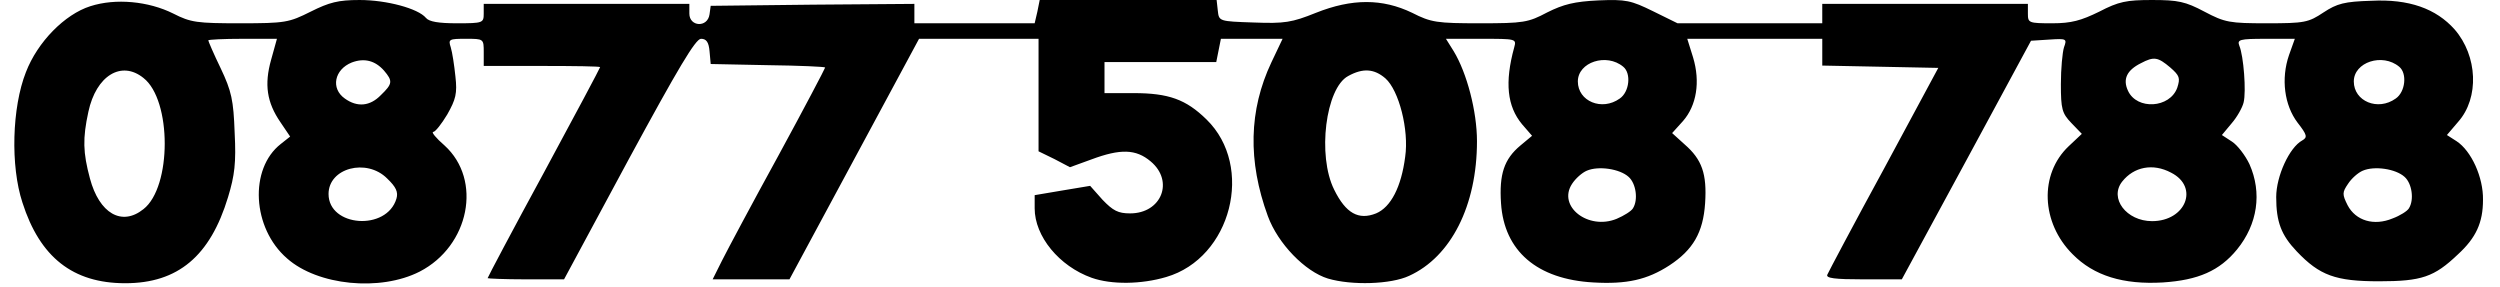
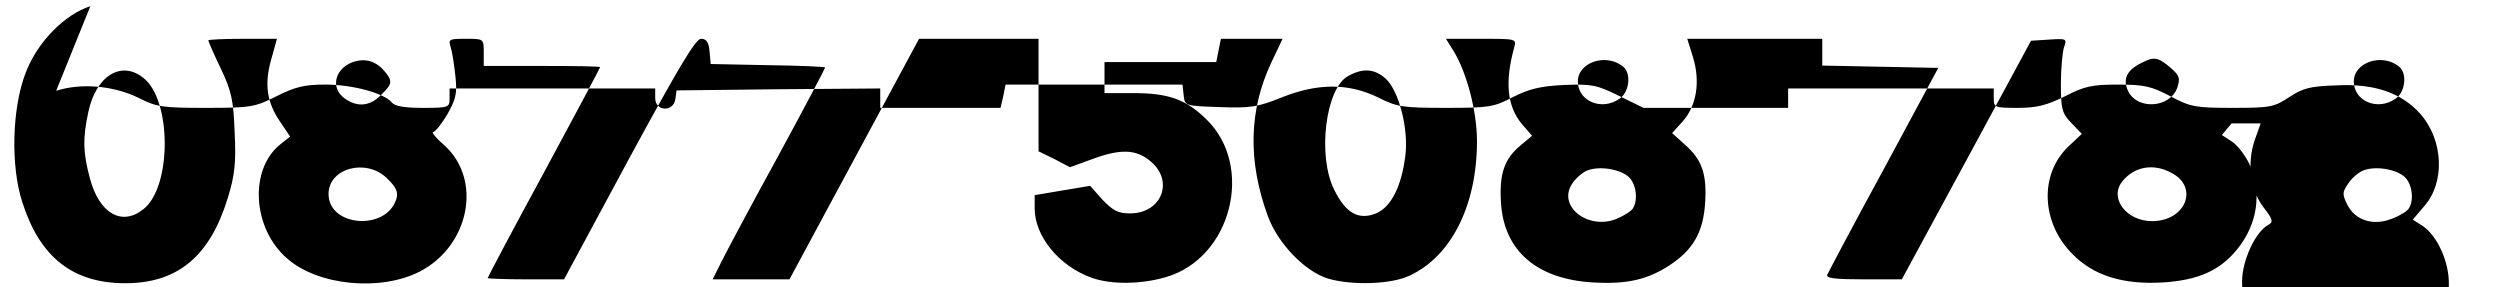
<svg xmlns="http://www.w3.org/2000/svg" version="1.0" width="636.09" height="73.05" viewBox="0 0 637 74" preserveAspectRatio="xMidYMid meet">
  <g transform="translate(0,74) scale(0.1,-0.1)" fill="#000000" stroke="none">
-     <path d="M196 724 c-66 -21 -136 -92 -166 -170 -36 -91 -40 -242 -9 -336 45 -141 130 -208 265 -208 136 0 219 70 265 222 17 56 21 88 17 166 -3 84 -8 107 -36 166 -18 37 -32 70 -32 72 0 2 40 4 89 4 l88 0 -15 -54 c-18 -64 -11 -110 24 -161 l25 -37 -24 -19 c-82 -64 -74 -217 16 -295 79 -70 240 -86 342 -34 128 66 162 236 64 325 -22 19 -35 35 -29 35 5 0 21 20 36 45 22 39 26 54 21 98 -3 29 -8 62 -12 75 -7 21 -4 22 39 22 46 0 46 0 46 -35 l0 -35 150 0 c83 0 150 -1 150 -3 0 -2 -65 -124 -145 -272 -80 -147 -145 -270 -145 -272 0 -1 44 -3 98 -3 l99 0 167 310 c127 234 172 310 186 310 14 0 20 -9 22 -32 l3 -33 148 -3 c81 -1 147 -4 147 -6 0 -2 -54 -105 -121 -228 -67 -122 -132 -244 -145 -270 l-24 -48 99 0 99 0 167 310 167 310 154 0 154 0 0 -145 0 -145 41 -20 40 -21 55 20 c75 28 115 27 153 -5 61 -51 28 -134 -53 -134 -31 0 -44 7 -71 35 l-32 36 -72 -12 -71 -12 0 -34 c0 -72 63 -149 147 -179 51 -18 128 -17 192 2 168 49 228 285 104 406 -53 52 -98 68 -188 68 l-75 0 0 40 0 40 144 0 144 0 6 30 6 30 79 0 80 0 -29 -61 c-58 -123 -61 -254 -9 -396 26 -71 96 -143 155 -161 61 -18 162 -15 209 7 108 49 175 181 175 347 0 77 -26 176 -60 232 l-20 32 91 0 c90 0 91 0 85 -22 -25 -91 -18 -152 20 -198 l26 -30 -30 -25 c-42 -35 -55 -74 -50 -149 8 -123 93 -196 238 -204 86 -5 139 7 196 44 61 40 87 85 92 160 5 76 -8 113 -53 152 l-32 29 28 31 c35 40 45 101 26 164 l-15 48 174 0 174 0 0 -35 0 -34 150 -3 149 -3 -140 -260 c-78 -143 -143 -266 -146 -273 -4 -9 19 -12 93 -12 l99 0 167 308 166 307 47 3 c45 3 46 2 38 -20 -4 -13 -8 -55 -8 -95 0 -64 3 -75 27 -100 l27 -28 -34 -32 c-76 -72 -71 -197 10 -278 55 -56 131 -79 233 -73 91 6 146 30 191 85 53 65 65 146 32 220 -11 23 -31 49 -45 58 l-26 17 25 30 c14 16 28 41 31 54 7 28 0 120 -11 146 -6 16 0 18 68 18 l75 0 -15 -42 c-21 -61 -12 -129 22 -174 25 -32 26 -38 12 -46 -33 -18 -67 -92 -67 -146 0 -64 13 -98 53 -140 59 -62 100 -77 212 -77 110 0 142 11 203 69 47 43 65 82 65 141 1 58 -30 126 -68 151 l-25 16 29 34 c55 62 50 170 -9 238 -48 54 -118 79 -215 74 -69 -2 -88 -7 -123 -30 -39 -26 -49 -28 -146 -28 -96 0 -108 2 -161 30 -49 26 -68 30 -135 30 -66 0 -86 -4 -136 -30 -47 -23 -72 -30 -121 -30 -61 0 -63 1 -63 25 l0 25 -265 0 -265 0 0 -25 0 -25 -186 0 -187 0 -63 31 c-57 28 -70 31 -141 28 -62 -3 -90 -10 -132 -31 -49 -26 -61 -28 -173 -28 -111 0 -126 2 -175 27 -77 37 -155 37 -248 0 -62 -25 -81 -28 -160 -25 -90 3 -90 3 -93 31 l-3 27 -228 0 -228 0 -6 -30 -7 -30 -155 0 -155 0 0 25 0 25 -262 -2 -263 -3 -3 -22 c-5 -35 -52 -32 -52 2 l0 25 -265 0 -265 0 0 -25 c0 -24 -2 -25 -69 -25 -47 0 -72 4 -80 14 -20 24 -101 46 -171 46 -55 0 -78 -6 -126 -30 -56 -28 -65 -30 -182 -30 -111 0 -127 2 -172 25 -64 32 -149 40 -214 19z m757 -166 c23 -27 22 -34 -8 -63 -28 -29 -61 -32 -93 -9 -37 26 -27 75 18 93 32 12 60 5 83 -21z m3194 10 c21 -17 16 -65 -9 -82 -46 -33 -108 -7 -108 44 0 50 74 74 117 38z m1410 -2 c24 -21 26 -27 18 -52 -19 -53 -104 -58 -127 -8 -14 30 -3 53 33 71 34 18 44 16 76 -11z m590 2 c21 -17 16 -65 -9 -82 -46 -33 -108 -7 -108 44 0 50 74 74 117 38z m-5814 -29 c73 -57 73 -281 0 -338 -56 -45 -114 -11 -138 79 -18 67 -19 103 -4 172 20 93 85 133 142 87z m3201 -1 c35 -31 61 -133 51 -202 -10 -78 -37 -130 -75 -146 -45 -18 -78 0 -108 61 -44 88 -22 262 36 293 38 21 67 19 96 -6z m-2573 -258 c23 -22 29 -35 24 -52 -25 -84 -175 -73 -175 12 0 67 98 93 151 40z m3200 4 c19 -17 25 -59 11 -81 -4 -7 -23 -19 -42 -27 -73 -30 -153 32 -115 90 9 14 26 29 38 34 30 13 85 5 108 -16z m1398 11 c73 -37 38 -125 -49 -125 -66 0 -111 59 -77 102 30 38 79 48 126 23z m602 -11 c19 -17 25 -59 11 -81 -4 -7 -23 -19 -42 -26 -48 -20 -95 -6 -116 34 -14 28 -14 33 1 55 9 14 26 29 38 34 30 13 85 5 108 -16z" />
+     <path d="M196 724 c-66 -21 -136 -92 -166 -170 -36 -91 -40 -242 -9 -336 45 -141 130 -208 265 -208 136 0 219 70 265 222 17 56 21 88 17 166 -3 84 -8 107 -36 166 -18 37 -32 70 -32 72 0 2 40 4 89 4 l88 0 -15 -54 c-18 -64 -11 -110 24 -161 l25 -37 -24 -19 c-82 -64 -74 -217 16 -295 79 -70 240 -86 342 -34 128 66 162 236 64 325 -22 19 -35 35 -29 35 5 0 21 20 36 45 22 39 26 54 21 98 -3 29 -8 62 -12 75 -7 21 -4 22 39 22 46 0 46 0 46 -35 l0 -35 150 0 c83 0 150 -1 150 -3 0 -2 -65 -124 -145 -272 -80 -147 -145 -270 -145 -272 0 -1 44 -3 98 -3 l99 0 167 310 c127 234 172 310 186 310 14 0 20 -9 22 -32 l3 -33 148 -3 c81 -1 147 -4 147 -6 0 -2 -54 -105 -121 -228 -67 -122 -132 -244 -145 -270 l-24 -48 99 0 99 0 167 310 167 310 154 0 154 0 0 -145 0 -145 41 -20 40 -21 55 20 c75 28 115 27 153 -5 61 -51 28 -134 -53 -134 -31 0 -44 7 -71 35 l-32 36 -72 -12 -71 -12 0 -34 c0 -72 63 -149 147 -179 51 -18 128 -17 192 2 168 49 228 285 104 406 -53 52 -98 68 -188 68 l-75 0 0 40 0 40 144 0 144 0 6 30 6 30 79 0 80 0 -29 -61 c-58 -123 -61 -254 -9 -396 26 -71 96 -143 155 -161 61 -18 162 -15 209 7 108 49 175 181 175 347 0 77 -26 176 -60 232 l-20 32 91 0 c90 0 91 0 85 -22 -25 -91 -18 -152 20 -198 l26 -30 -30 -25 c-42 -35 -55 -74 -50 -149 8 -123 93 -196 238 -204 86 -5 139 7 196 44 61 40 87 85 92 160 5 76 -8 113 -53 152 l-32 29 28 31 c35 40 45 101 26 164 l-15 48 174 0 174 0 0 -35 0 -34 150 -3 149 -3 -140 -260 c-78 -143 -143 -266 -146 -273 -4 -9 19 -12 93 -12 l99 0 167 308 166 307 47 3 c45 3 46 2 38 -20 -4 -13 -8 -55 -8 -95 0 -64 3 -75 27 -100 l27 -28 -34 -32 c-76 -72 -71 -197 10 -278 55 -56 131 -79 233 -73 91 6 146 30 191 85 53 65 65 146 32 220 -11 23 -31 49 -45 58 l-26 17 25 30 l75 0 -15 -42 c-21 -61 -12 -129 22 -174 25 -32 26 -38 12 -46 -33 -18 -67 -92 -67 -146 0 -64 13 -98 53 -140 59 -62 100 -77 212 -77 110 0 142 11 203 69 47 43 65 82 65 141 1 58 -30 126 -68 151 l-25 16 29 34 c55 62 50 170 -9 238 -48 54 -118 79 -215 74 -69 -2 -88 -7 -123 -30 -39 -26 -49 -28 -146 -28 -96 0 -108 2 -161 30 -49 26 -68 30 -135 30 -66 0 -86 -4 -136 -30 -47 -23 -72 -30 -121 -30 -61 0 -63 1 -63 25 l0 25 -265 0 -265 0 0 -25 0 -25 -186 0 -187 0 -63 31 c-57 28 -70 31 -141 28 -62 -3 -90 -10 -132 -31 -49 -26 -61 -28 -173 -28 -111 0 -126 2 -175 27 -77 37 -155 37 -248 0 -62 -25 -81 -28 -160 -25 -90 3 -90 3 -93 31 l-3 27 -228 0 -228 0 -6 -30 -7 -30 -155 0 -155 0 0 25 0 25 -262 -2 -263 -3 -3 -22 c-5 -35 -52 -32 -52 2 l0 25 -265 0 -265 0 0 -25 c0 -24 -2 -25 -69 -25 -47 0 -72 4 -80 14 -20 24 -101 46 -171 46 -55 0 -78 -6 -126 -30 -56 -28 -65 -30 -182 -30 -111 0 -127 2 -172 25 -64 32 -149 40 -214 19z m757 -166 c23 -27 22 -34 -8 -63 -28 -29 -61 -32 -93 -9 -37 26 -27 75 18 93 32 12 60 5 83 -21z m3194 10 c21 -17 16 -65 -9 -82 -46 -33 -108 -7 -108 44 0 50 74 74 117 38z m1410 -2 c24 -21 26 -27 18 -52 -19 -53 -104 -58 -127 -8 -14 30 -3 53 33 71 34 18 44 16 76 -11z m590 2 c21 -17 16 -65 -9 -82 -46 -33 -108 -7 -108 44 0 50 74 74 117 38z m-5814 -29 c73 -57 73 -281 0 -338 -56 -45 -114 -11 -138 79 -18 67 -19 103 -4 172 20 93 85 133 142 87z m3201 -1 c35 -31 61 -133 51 -202 -10 -78 -37 -130 -75 -146 -45 -18 -78 0 -108 61 -44 88 -22 262 36 293 38 21 67 19 96 -6z m-2573 -258 c23 -22 29 -35 24 -52 -25 -84 -175 -73 -175 12 0 67 98 93 151 40z m3200 4 c19 -17 25 -59 11 -81 -4 -7 -23 -19 -42 -27 -73 -30 -153 32 -115 90 9 14 26 29 38 34 30 13 85 5 108 -16z m1398 11 c73 -37 38 -125 -49 -125 -66 0 -111 59 -77 102 30 38 79 48 126 23z m602 -11 c19 -17 25 -59 11 -81 -4 -7 -23 -19 -42 -26 -48 -20 -95 -6 -116 34 -14 28 -14 33 1 55 9 14 26 29 38 34 30 13 85 5 108 -16z" />
  </g>
</svg>